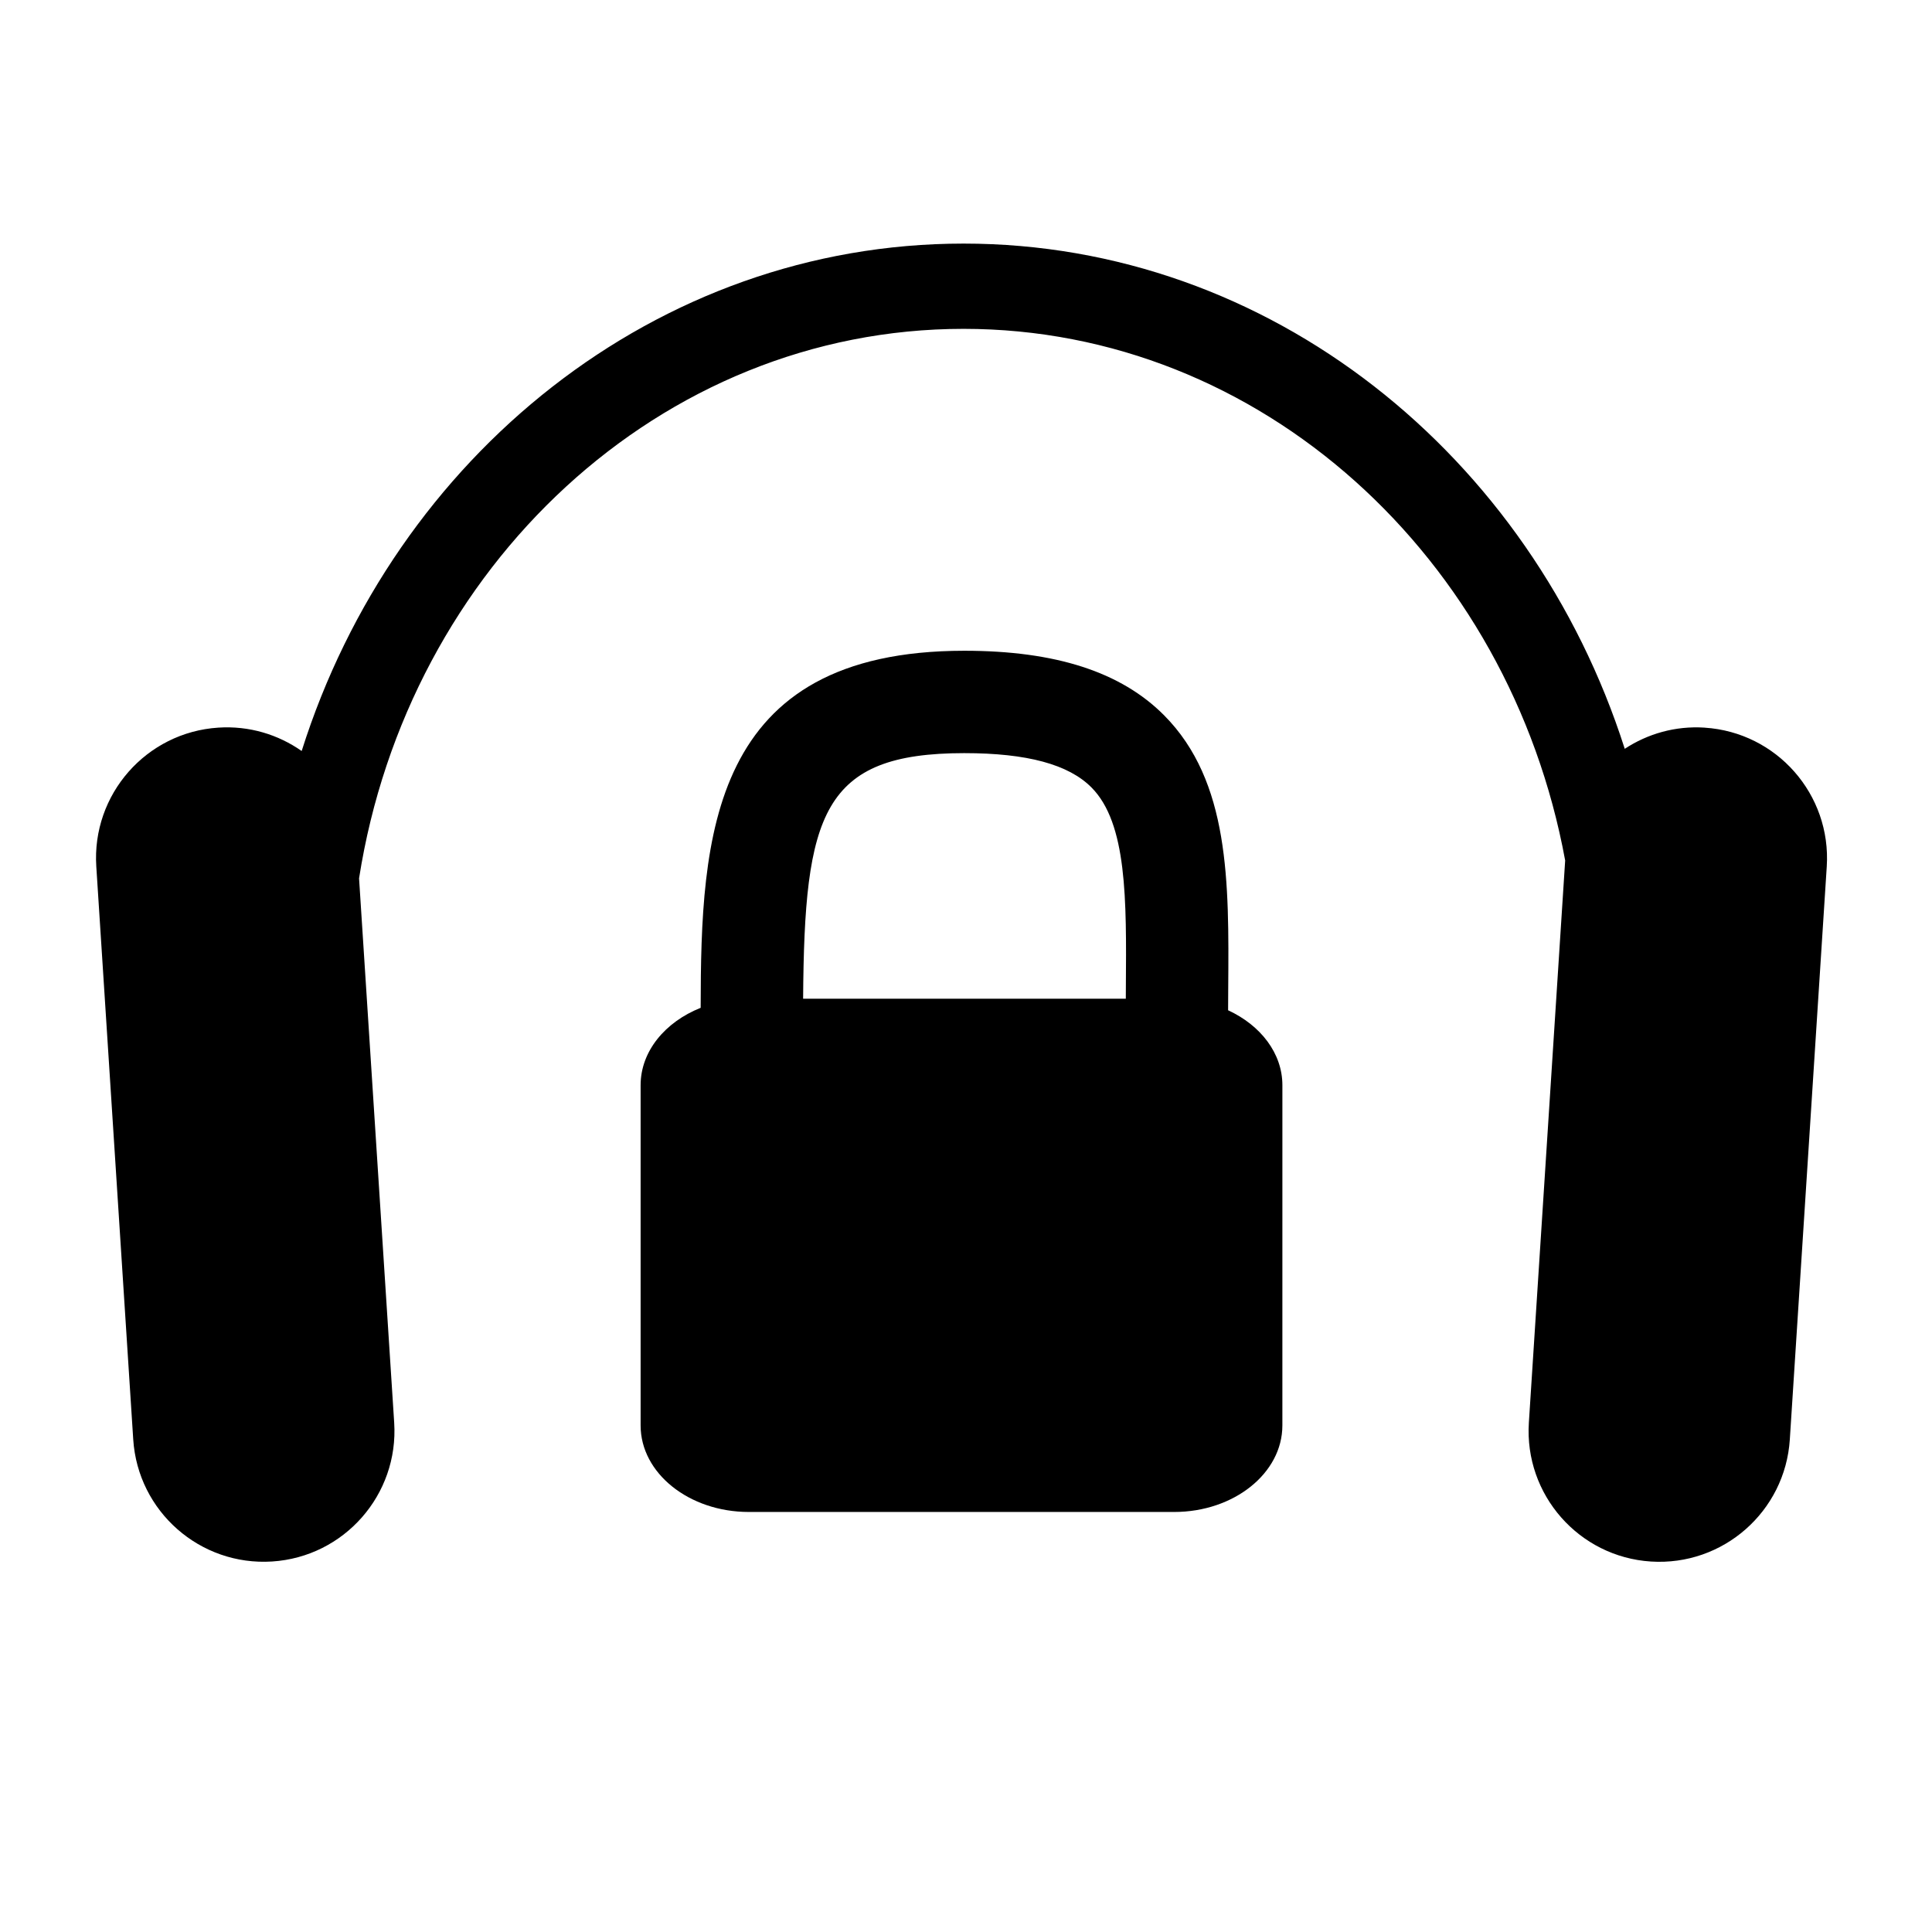
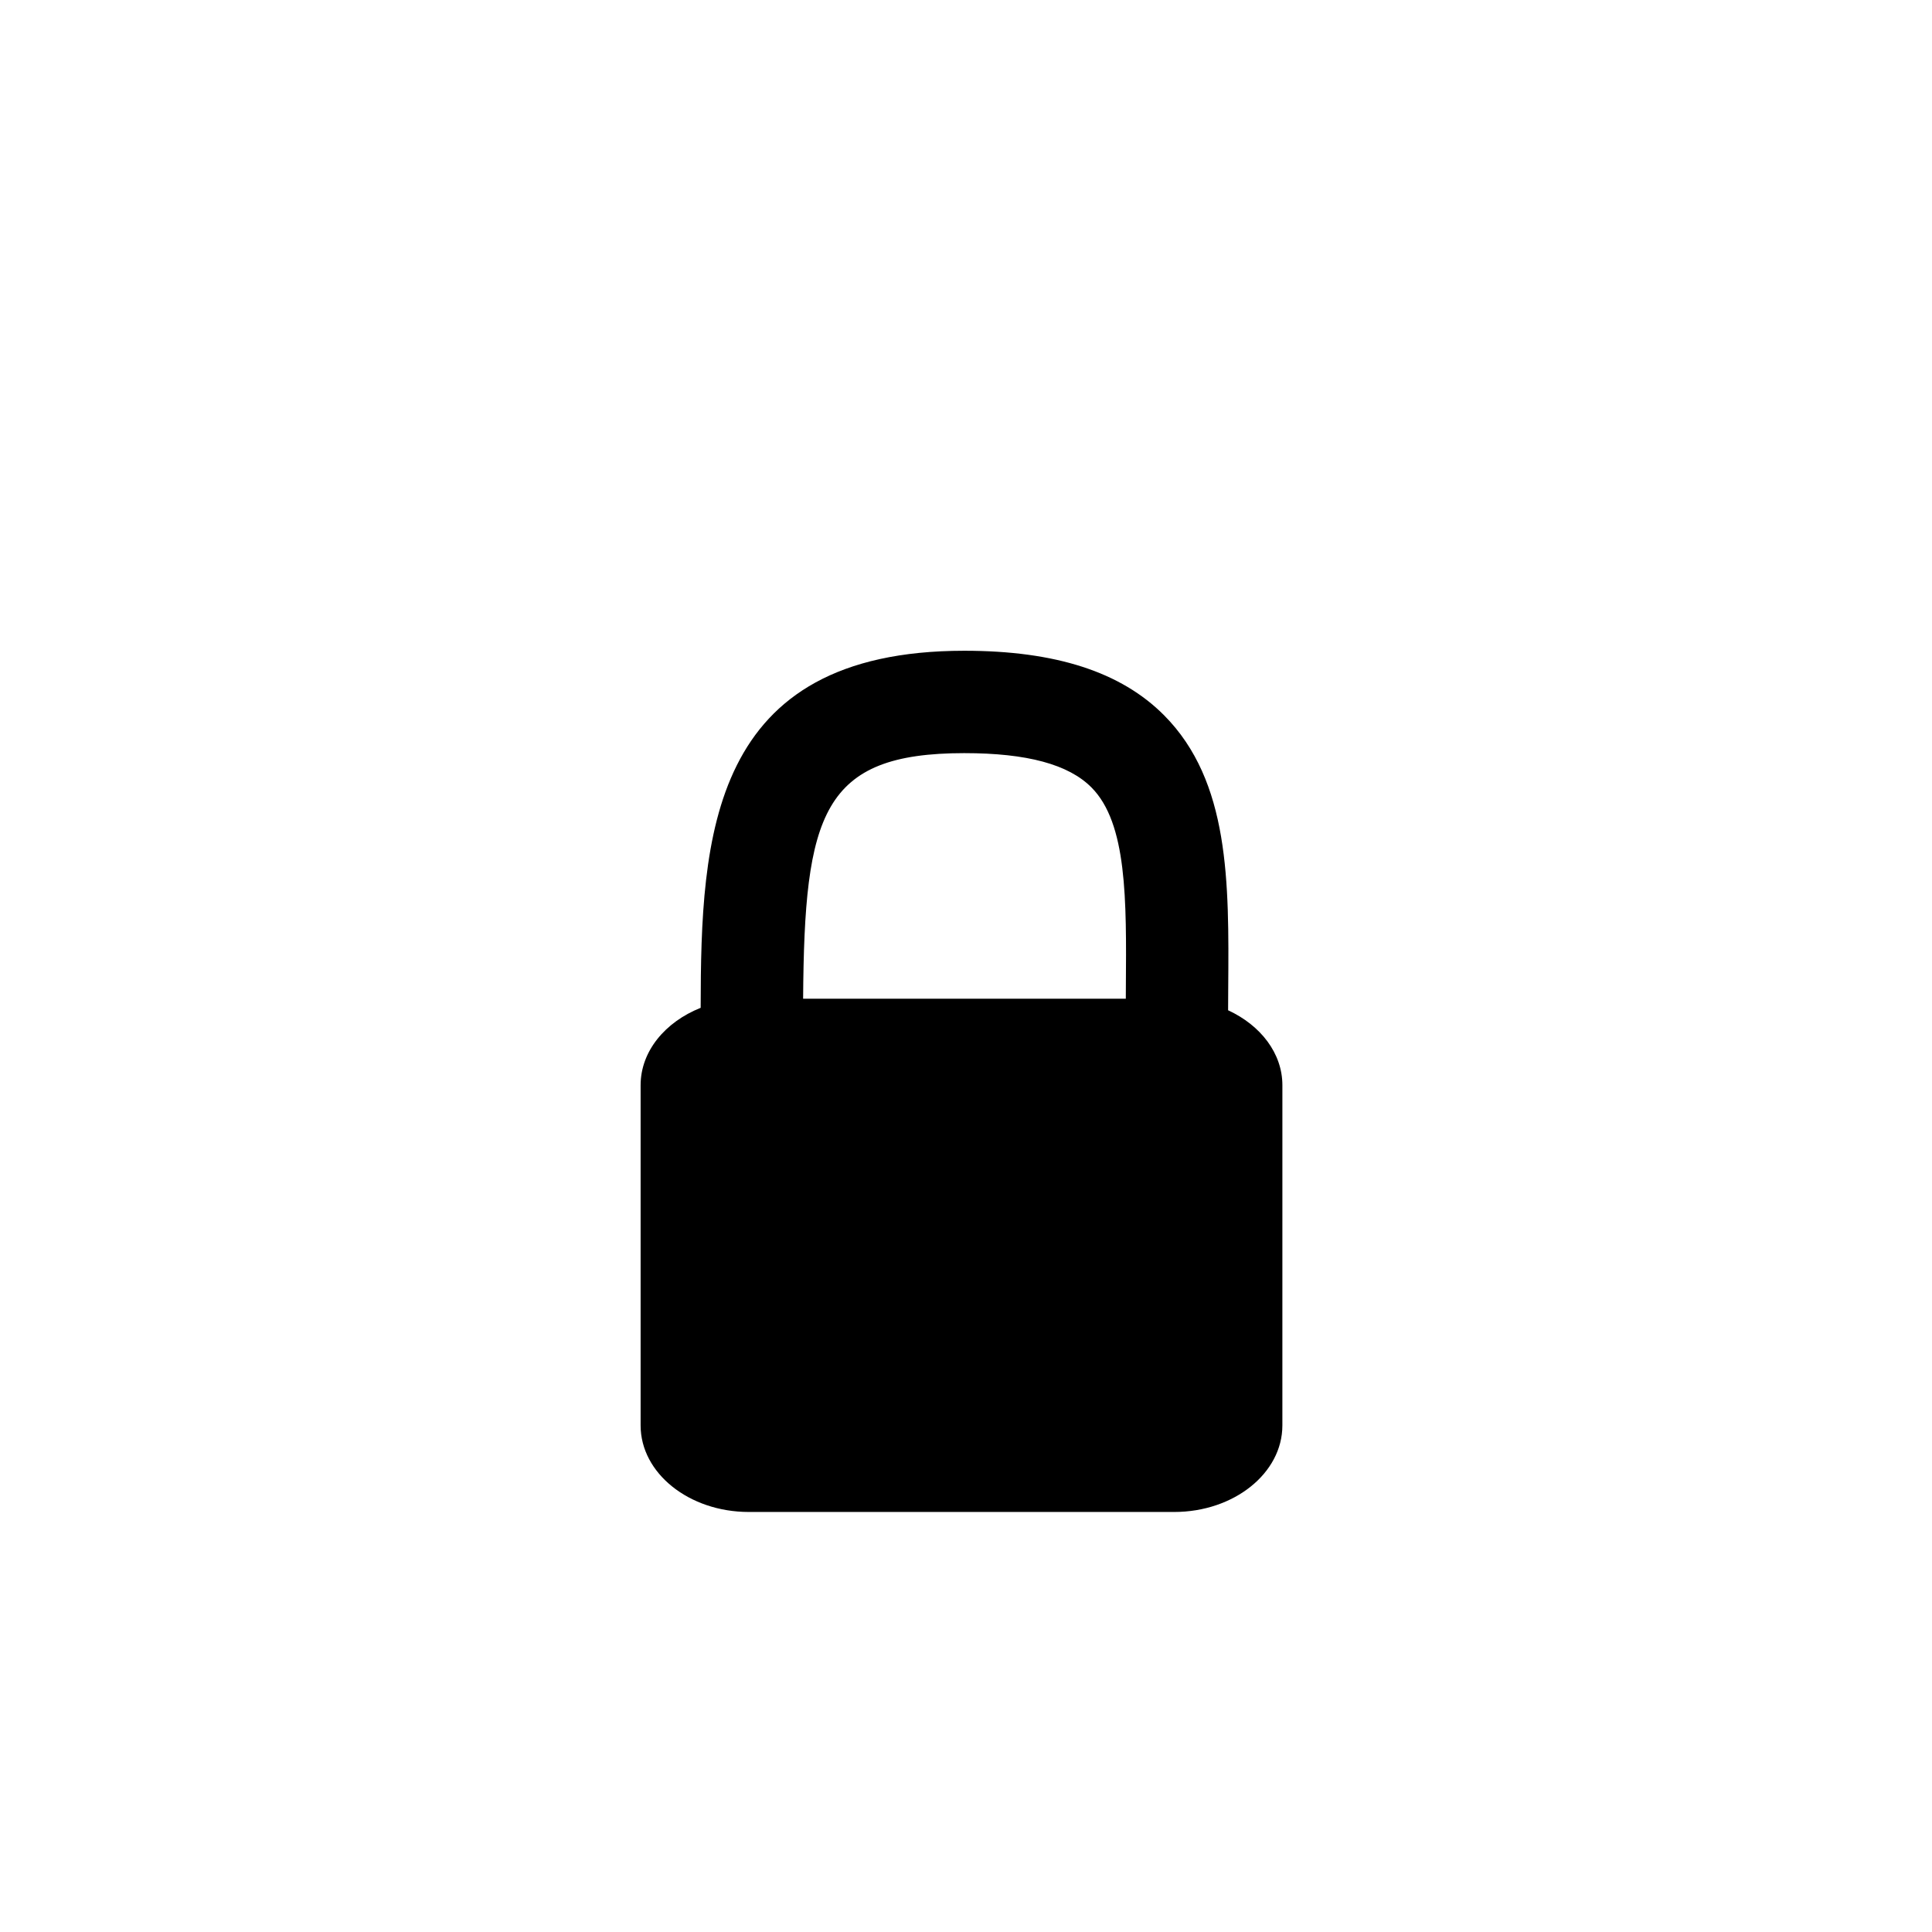
<svg xmlns="http://www.w3.org/2000/svg" fill="#000000" width="800px" height="800px" version="1.1" viewBox="144 144 512 512">
  <g>
-     <path d="m595.75 336.83c-7.793-0.508-15.125 1.641-21.176 5.613-24.844-77.77-93.992-133.89-175.22-133.89-81.449 0-150.73 56.402-175.41 134.47-6.223-4.359-13.91-6.731-22.082-6.195-19.098 1.234-33.578 17.715-32.344 36.809l9.789 151.83c1.234 19.098 17.719 33.574 36.812 32.344 19.098-1.223 33.578-17.715 32.344-36.805l-9.309-144.24c12.938-82.535 79.832-145.62 160.2-145.62 78.824 0 144.71 60.684 159.43 140.89l-9.621 148.98c-1.23 19.09 13.254 35.578 32.344 36.805 19.098 1.23 35.578-13.246 36.812-32.344l9.789-151.83c1.227-19.098-13.254-35.582-32.355-36.809z" />
    <path d="m469.46 411.73c0.012-1.969 0.012-3.945 0.031-5.894 0.211-28.148 0.398-54.738-16.969-72.25-11.445-11.523-28.766-17.129-52.965-17.129-67.652 0-69.805 49.34-69.875 94.625-9.426 3.762-15.914 11.523-15.914 20.516v90.152c0 12.664 12.848 22.938 28.676 22.938h112.73c15.828 0 28.668-10.273 28.668-22.93l0.004-90.156c0.004-8.5-5.801-15.902-14.387-19.871zm-69.891-68.141c16.59 0 27.625 2.973 33.699 9.113 9.422 9.492 9.27 29.617 9.098 52.945-0.004 0.988-0.004 2.016-0.016 3.023l-85.516 0.004c0.336-48.977 4.996-65.086 42.734-65.086z" />
  </g>
</svg>